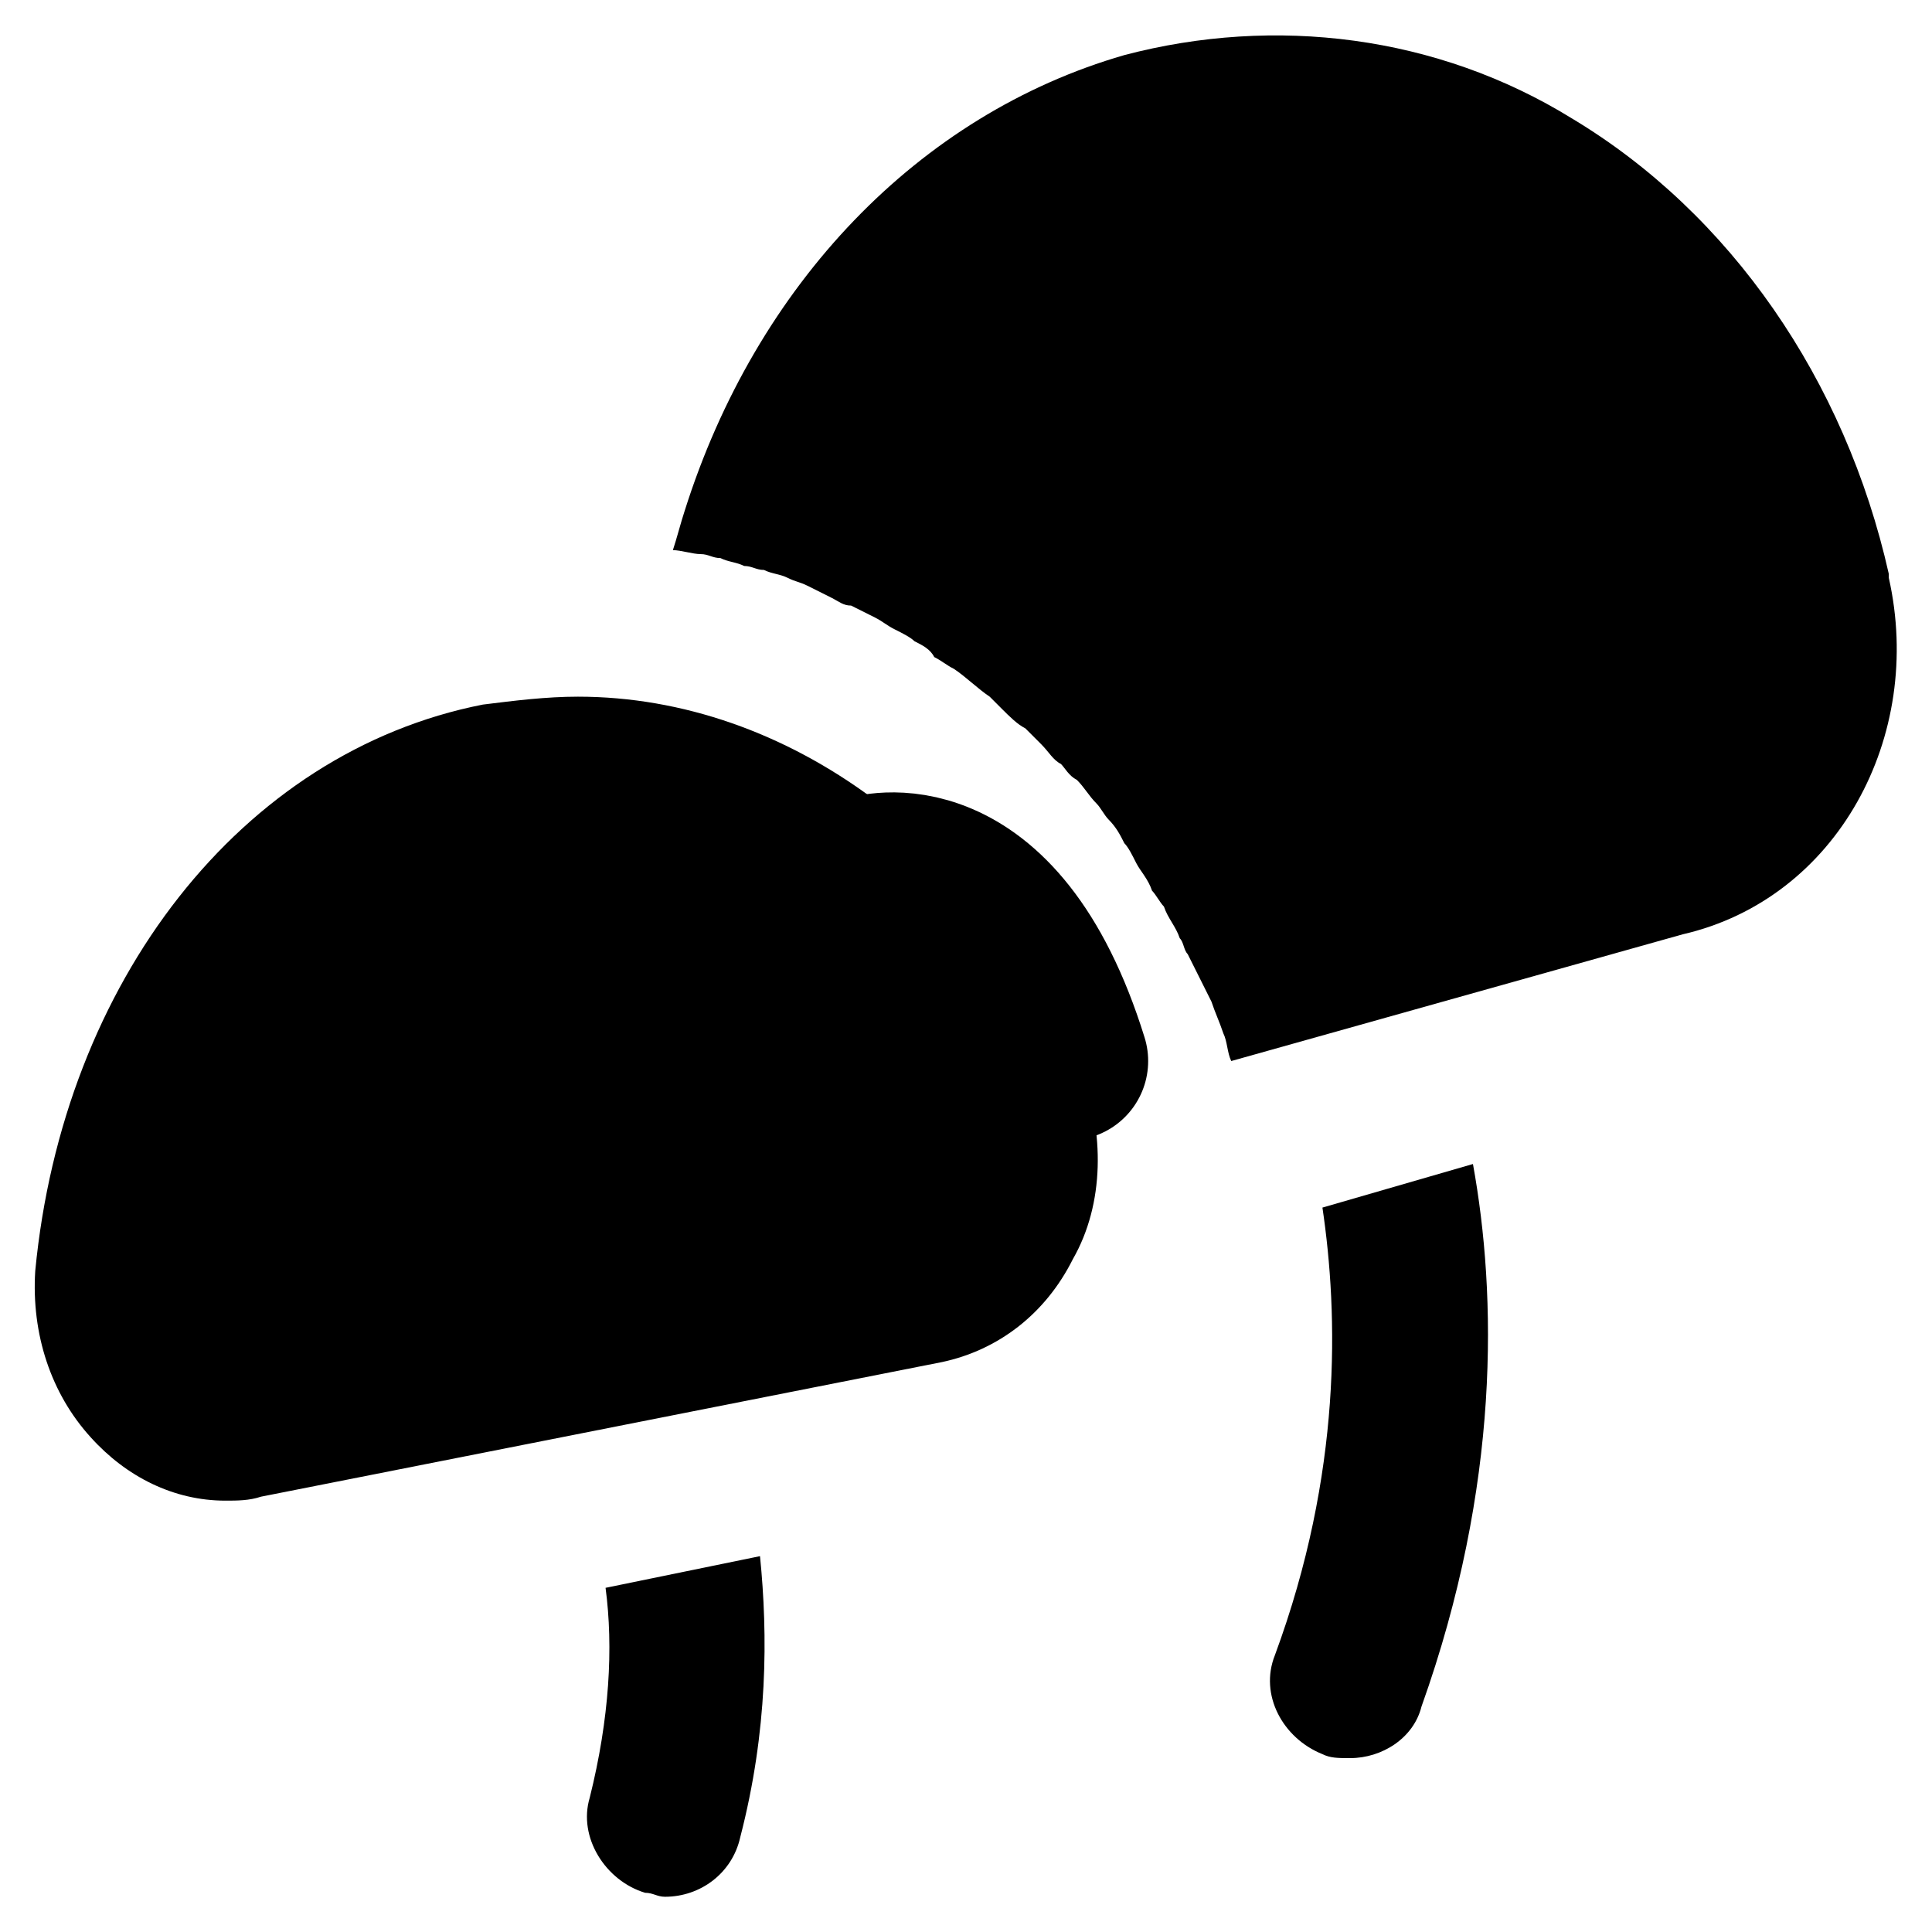
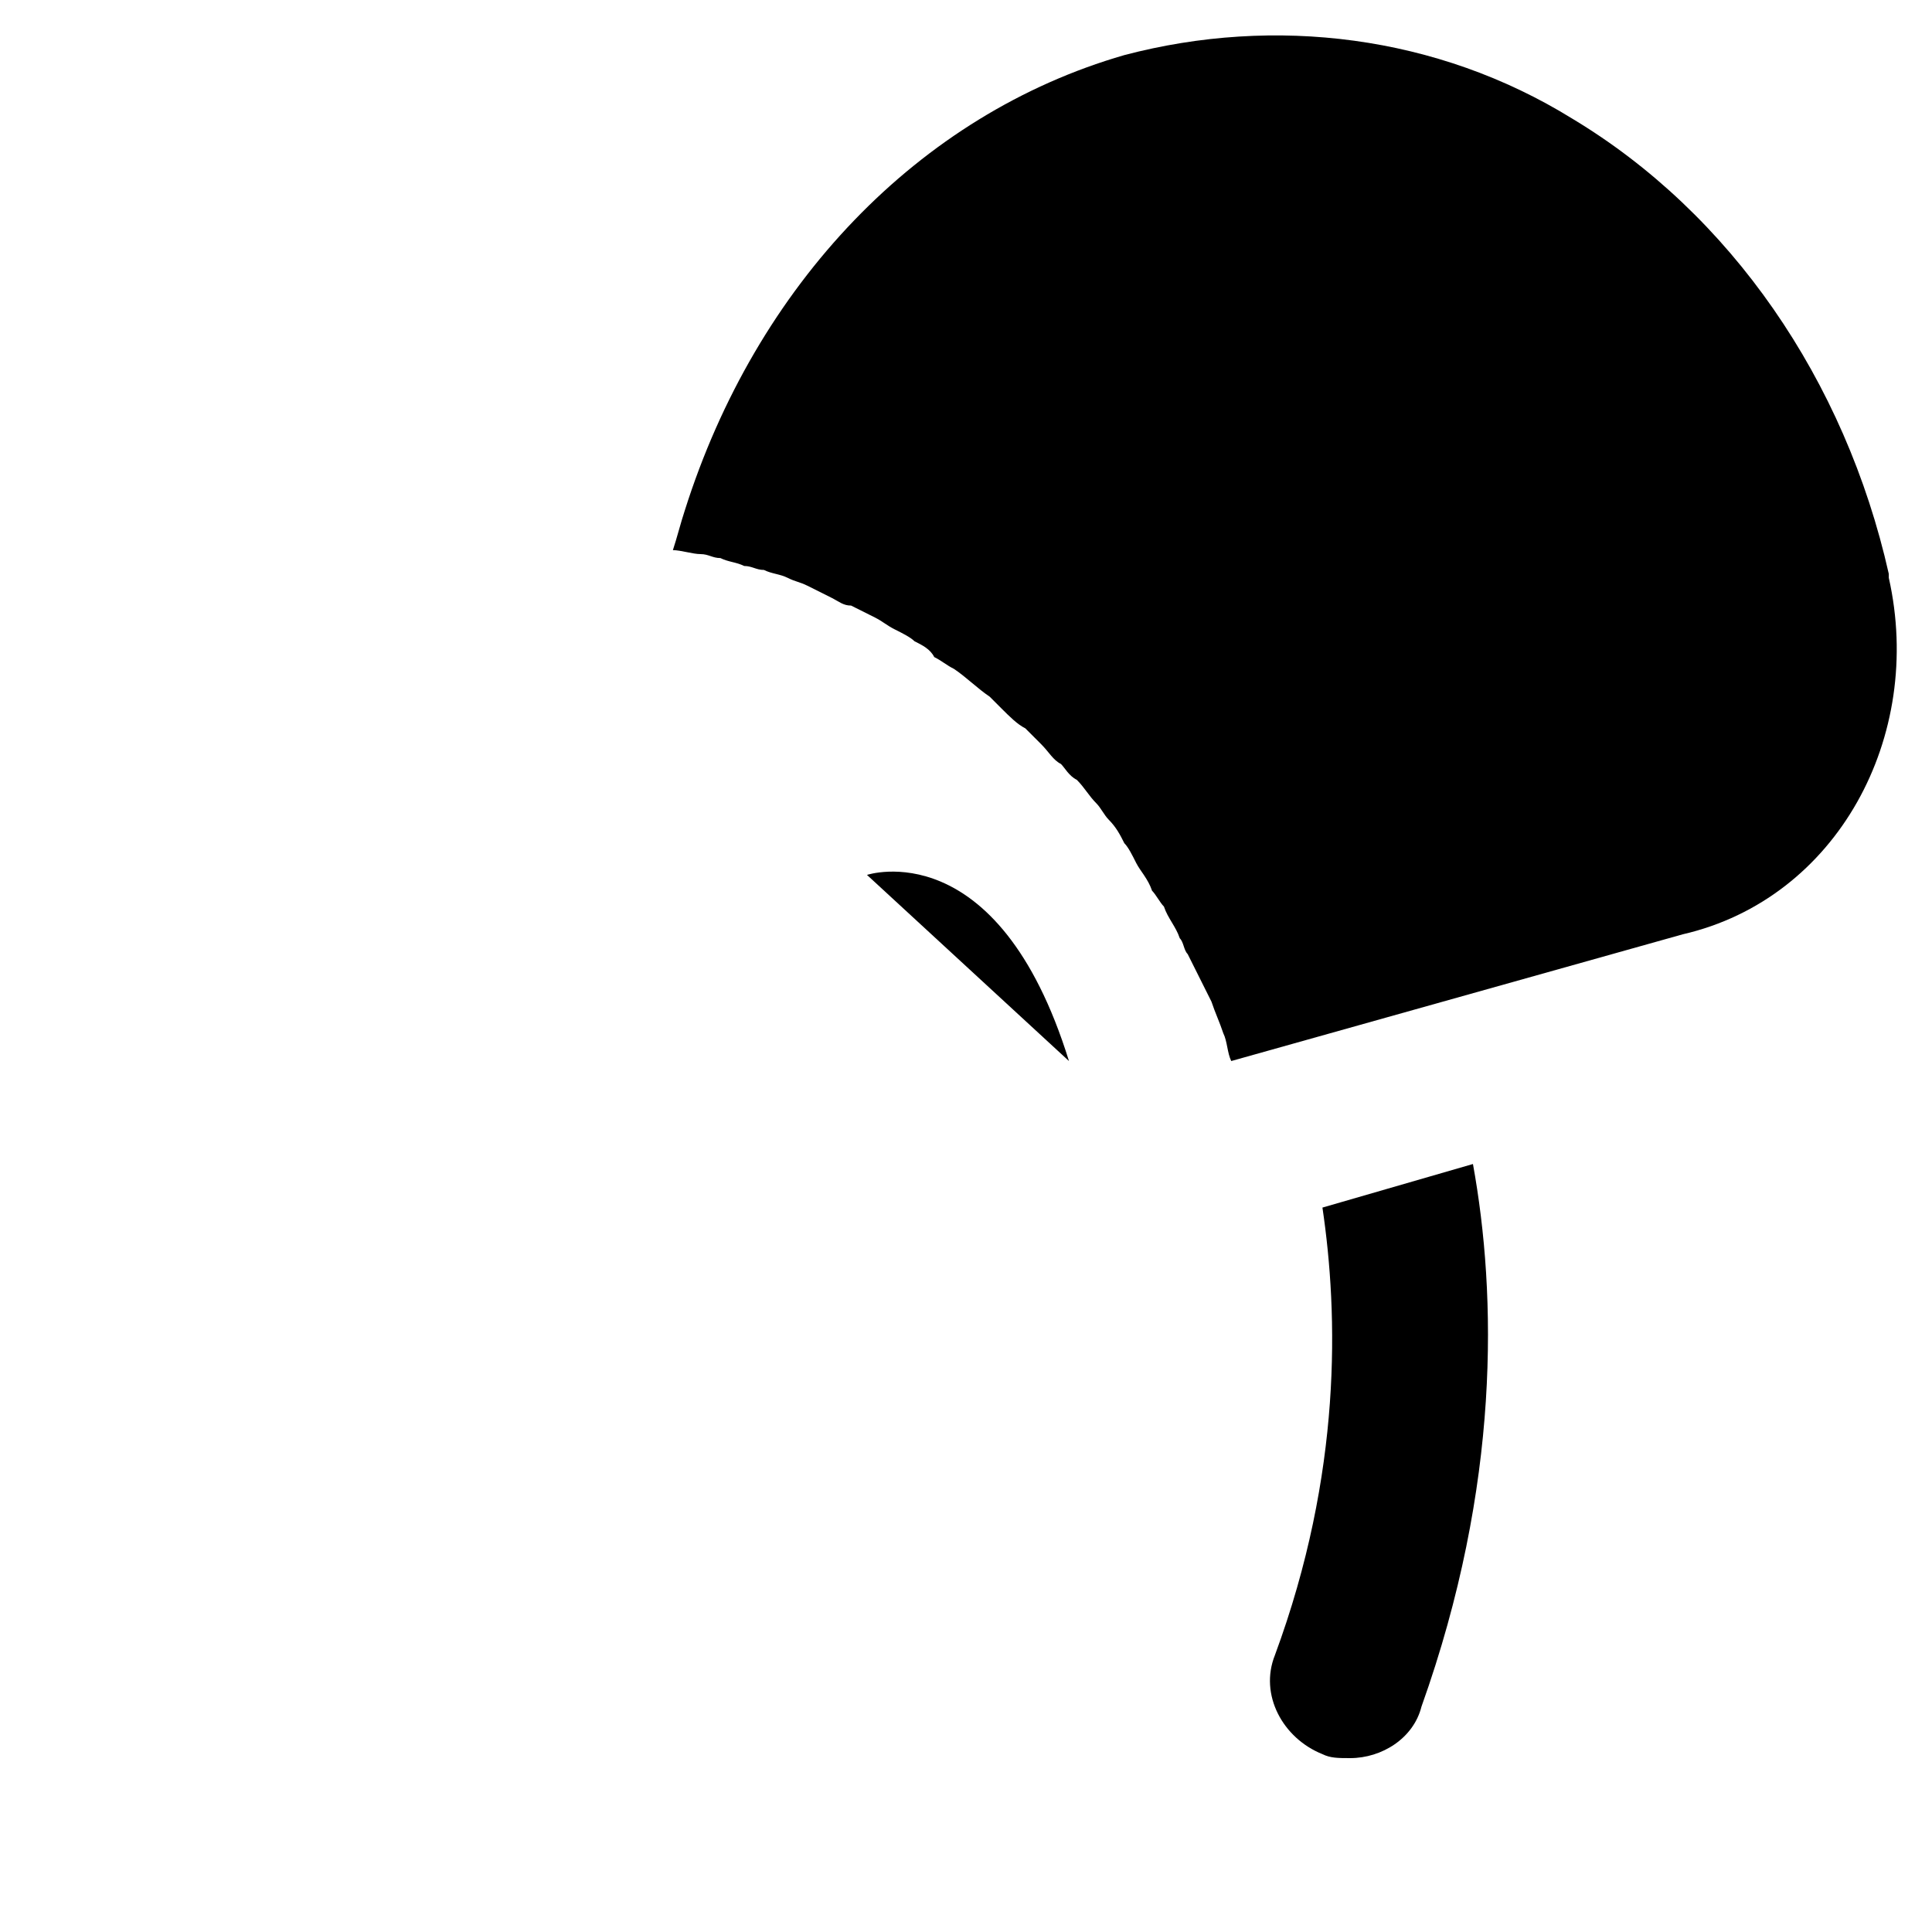
<svg xmlns="http://www.w3.org/2000/svg" width="800px" height="800px" version="1.1" viewBox="144 144 512 512">
  <defs>
    <clipPath id="a">
-       <path d="m148.09 148.09h503.81v503.81h-503.81z" />
-     </clipPath>
+       </clipPath>
  </defs>
  <path d="m373.76 375.86s34.637-11.547 53.531 49.332" />
  <g clip-path="url(#a)">
-     <path transform="matrix(10.496 0 0 10.496 148.09 148.09)" d="m21.5 21.7s3.3-1.1 5.1 4.7" fill="none" stroke="#000000" stroke-linecap="round" stroke-miterlimit="10" stroke-width="4" />
-   </g>
-   <path d="m430.44 427.29c-25.191-59.828-77.672-98.664-133.3-98.664-8.398 0-16.793 1.051-25.191 2.098-64.027 12.594-111.26 73.473-118.61 150.09-1.051 16.793 4.199 32.539 14.695 44.082 9.445 10.496 22.043 16.793 35.688 16.793 3.148 0 6.297 0 9.445-1.051l180.53-35.684c14.695-3.148 27.289-12.594 34.637-27.289 8.398-14.691 8.398-33.586 2.102-50.379z" />
-   <path d="m304.48 564.79c2.098 15.742 1.051 34.637-4.199 55.629-3.148 10.496 4.199 22.043 14.695 25.191 2.098 0 3.148 1.051 5.246 1.051 9.445 0 17.844-6.297 19.941-15.742 7.348-28.34 7.348-53.531 5.246-74.523z" />
+     </g>
  <path d="m644.55 297.14v-1.051c-11.547-51.43-41.984-95.516-83.969-120.7-35.684-22.043-78.719-27.289-118.6-16.793-54.578 15.742-97.613 60.879-116.51 120.7-1.051 3.148-2.098 7.348-3.148 10.496 2.098 0 5.246 1.051 7.348 1.051 2.098 0 3.148 1.051 5.246 1.051 2.098 1.051 4.199 1.051 6.297 2.098 2.098 0 3.148 1.051 5.246 1.051 2.098 1.051 4.199 1.051 6.297 2.098 2.098 1.051 3.148 1.051 5.246 2.098 2.098 1.051 4.199 2.098 6.297 3.148 2.098 1.051 3.148 2.098 5.246 2.098 2.098 1.051 4.199 2.098 6.297 3.148 2.098 1.051 3.148 2.098 5.246 3.148 2.098 1.051 4.199 2.098 5.246 3.148 2.098 1.051 4.199 2.098 5.246 4.199 2.098 1.051 3.148 2.098 5.246 3.148 3.148 2.098 6.297 5.246 9.445 7.348l3.148 3.148c2.098 2.098 4.199 4.199 6.297 5.246 1.051 1.051 3.148 3.148 4.199 4.199 2.098 2.098 3.148 4.199 5.246 5.246 1.051 1.051 2.098 3.148 4.199 4.199 2.098 2.098 3.148 4.199 5.246 6.297 1.051 1.051 2.098 3.148 3.148 4.199 2.098 2.098 3.148 4.199 4.199 6.297 1.051 1.051 2.098 3.148 3.148 5.246 1.051 2.098 3.148 4.199 4.199 7.348 1.051 1.051 2.098 3.148 3.148 4.199 1.051 3.148 3.148 5.246 4.199 8.398 1.051 1.051 1.051 3.148 2.098 4.199 2.098 4.199 4.199 8.398 6.297 12.594 1.051 3.148 2.098 5.246 3.148 8.398 1.051 2.098 1.051 5.246 2.098 7.348l119.66-33.586c40.957-9.441 64.051-52.477 54.602-94.461z" />
  <path d="m494.46 464.02c4.199 28.34 5.246 70.324-12.594 118.61-4.199 10.496 2.098 22.043 12.594 26.238 2.098 1.051 4.199 1.051 7.348 1.051 8.398 0 16.793-5.246 18.895-13.645 20.992-58.777 19.941-109.16 13.645-143.8z" />
</svg>